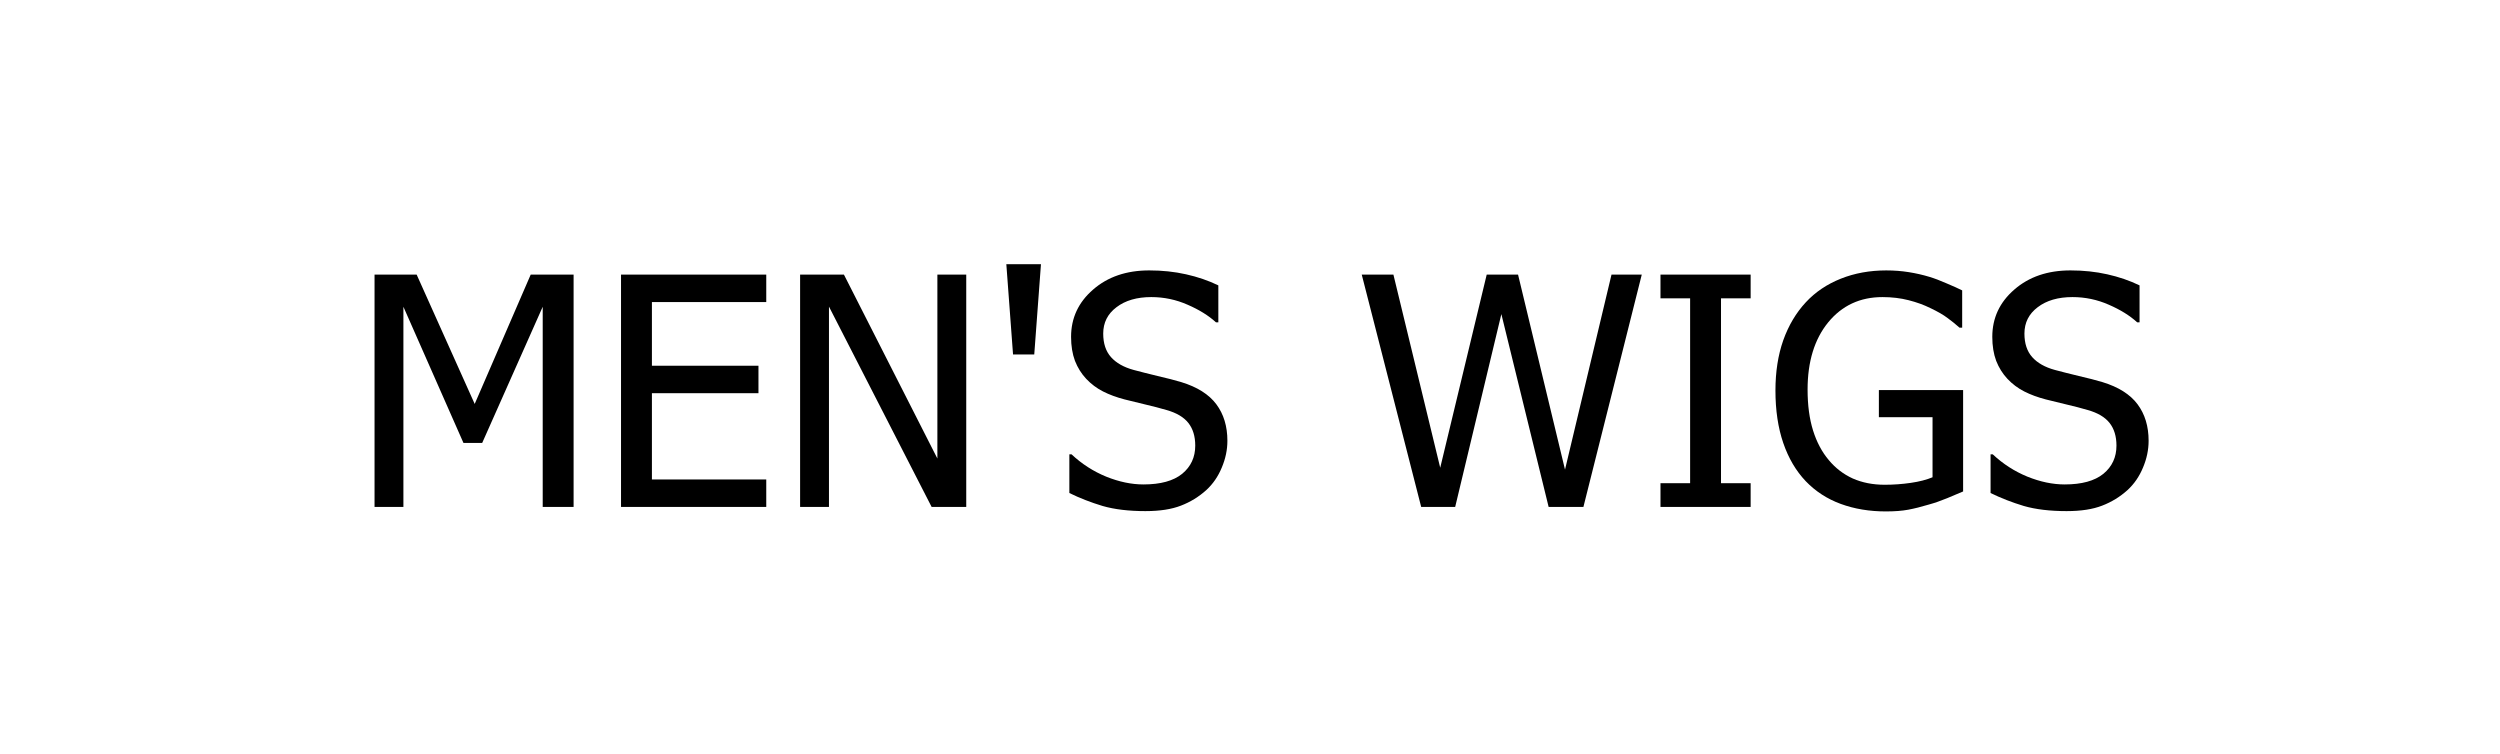
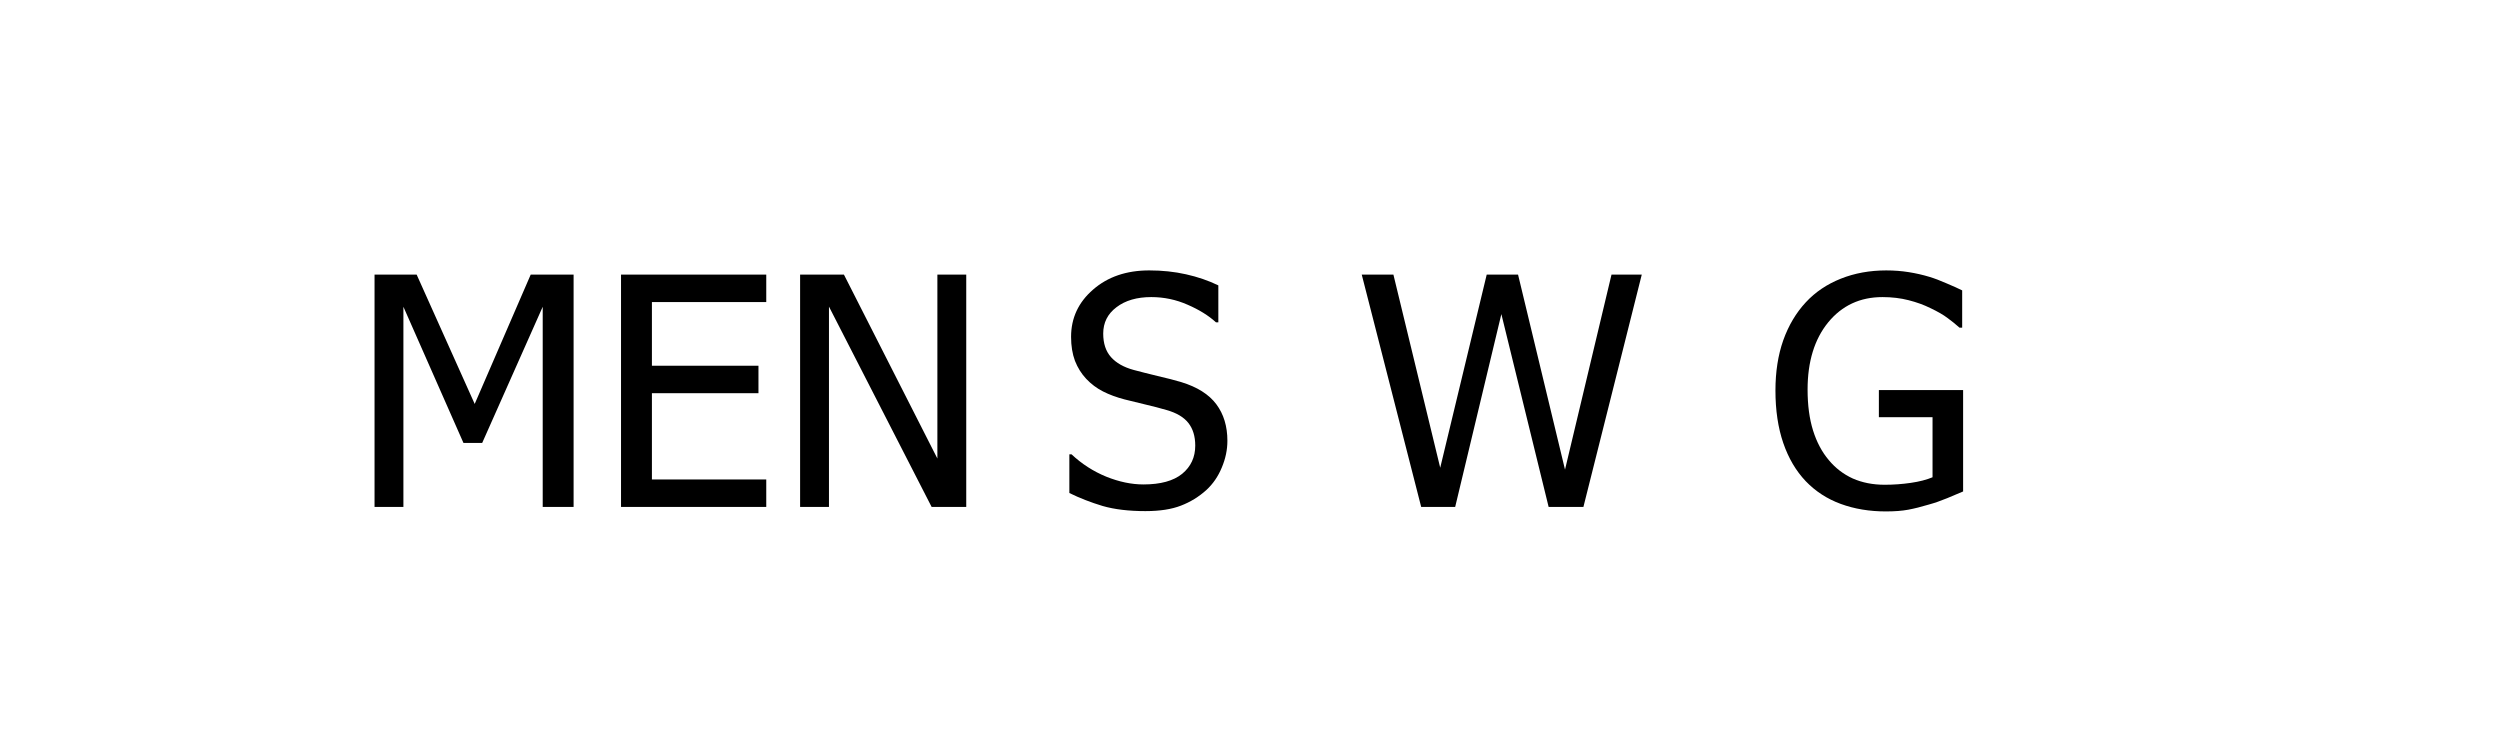
<svg xmlns="http://www.w3.org/2000/svg" xmlns:ns1="http://www.inkscape.org/namespaces/inkscape" xmlns:ns2="http://sodipodi.sourceforge.net/DTD/sodipodi-0.dtd" width="836" height="252" viewBox="0 0 221.192 66.675" id="svg8" ns1:version="0.92.2 (5c3e80d, 2017-08-06)" ns2:docname="KIDS WIGS.svg">
  <defs id="defs2" />
  <g ns1:label="Layer 1" ns1:groupmode="layer" id="layer1" transform="translate(0,-230.325)">
    <g aria-label="MEN'S WIGS" transform="matrix(0.265,0,0,0.265,-0.756,242.42)" style="font-style:normal;font-variant:normal;font-weight:normal;font-stretch:normal;font-size:106.667px;line-height:1.25;font-family:Tahoma;-inkscape-font-specification:Tahoma;text-align:center;letter-spacing:0px;word-spacing:0px;text-anchor:middle;fill:#000000;fill-opacity:1;stroke:none" id="flowRoot10">
      <path d="m 194.362,123.6 h -10.312 V 56.777 l -20.208,45.469 h -6.25 L 137.539,56.777 v 66.823 h -9.635 v -77.552 h 14.062 L 161.342,89.225 180.04,46.048 h 14.323 z" style="font-size:106.667px;letter-spacing:0px;word-spacing:7.57px" id="path478" />
      <path d="m 210.196,123.6 v -77.552 h 48.49 v 9.167 h -38.177 v 21.25 h 35.573 v 9.167 h -35.573 v 28.802 h 38.177 v 9.167 z" style="font-size:106.667px;letter-spacing:0px;word-spacing:7.57px" id="path480" />
      <path d="m 325.456,123.6 h -11.562 L 279.623,56.725 v 66.875 h -9.635 v -77.552 h 14.635 l 31.198,61.406 V 46.048 h 9.635 z" style="font-size:106.667px;letter-spacing:0px;word-spacing:7.57px" id="path482" />
-       <path d="m 350.404,42.559 -2.24,30.156 h -7.083 l -2.24,-30.156 z" style="font-size:106.667px;letter-spacing:0px;word-spacing:7.57px" id="path484" />
      <path d="m 385.352,125.007 q -8.438,0 -14.375,-1.719 -5.885,-1.771 -11.094,-4.323 v -12.917 h 0.729 q 5.104,4.792 11.562,7.448 6.458,2.604 12.448,2.604 8.542,0 12.917,-3.542 4.375,-3.594 4.375,-9.427 0,-4.635 -2.292,-7.552 -2.292,-2.917 -7.292,-4.323 -3.594,-1.042 -6.562,-1.719 -2.969,-0.677 -7.448,-1.823 -4.01,-1.042 -7.188,-2.656 -3.177,-1.615 -5.625,-4.219 -2.396,-2.552 -3.75,-5.99 -1.302,-3.49 -1.302,-8.021 0,-9.427 7.344,-15.781 7.344,-6.406 18.75,-6.406 6.51,0 12.292,1.302 5.833,1.302 10.781,3.698 v 12.344 h -0.781 q -3.698,-3.385 -9.479,-5.885 -5.781,-2.552 -12.135,-2.552 -7.188,0 -11.615,3.385 -4.427,3.333 -4.427,8.802 0,4.948 2.604,7.865 2.604,2.917 7.552,4.271 3.281,0.885 8.021,2.031 4.74,1.094 7.865,2.031 8.021,2.448 11.719,7.396 3.698,4.948 3.698,12.188 0,4.531 -1.875,8.958 -1.823,4.427 -5.156,7.5 -3.75,3.385 -8.49,5.208 -4.688,1.823 -11.771,1.823 z" style="font-size:106.667px;letter-spacing:0px;word-spacing:7.57px" id="path486" />
      <path d="m 550.995,46.048 -19.479,77.552 H 519.901 L 504.12,59.225 488.703,123.6 h -11.354 l -19.844,-77.552 h 10.573 l 15.625,64.479 15.521,-64.479 h 10.469 l 15.677,65.104 15.521,-65.104 z" style="font-size:106.667px;letter-spacing:0px;word-spacing:7.57px" id="path488" />
-       <path d="m 587.349,123.6 h -30.104 v -7.917 h 9.896 V 53.965 h -9.896 V 46.048 h 30.104 v 7.917 h -9.896 v 61.719 h 9.896 z" style="font-size:106.667px;letter-spacing:0px;word-spacing:7.57px" id="path490" />
      <path d="m 632.505,125.111 q -8.229,0 -15.052,-2.5 -6.823,-2.5 -11.719,-7.604 -4.896,-5.156 -7.5,-12.76 -2.604,-7.604 -2.604,-17.5 0,-9.375 2.604,-16.771 2.656,-7.448 7.552,-12.708 4.74,-5.104 11.667,-7.865 6.927,-2.76 15.156,-2.76 3.906,0 7.5,0.573 3.594,0.573 6.875,1.562 2.604,0.781 5.781,2.188 3.229,1.354 5.208,2.344 v 12.448 h -0.885 q -1.927,-1.719 -4.01,-3.229 -2.031,-1.562 -5.781,-3.333 -3.125,-1.562 -7.188,-2.604 -4.062,-1.042 -8.75,-1.042 -11.198,0 -18.125,8.438 -6.875,8.438 -6.875,22.448 0,7.813 1.823,13.646 1.823,5.833 5.26,9.896 3.333,4.01 8.021,6.146 4.74,2.083 10.625,2.083 4.375,0 8.698,-0.625 4.323,-0.625 7.292,-1.875 V 93.652 h -17.917 v -9.063 h 28.125 v 33.854 q -1.979,0.885 -5.312,2.24 -3.281,1.354 -6.146,2.135 -3.802,1.146 -6.875,1.719 -3.073,0.573 -7.448,0.573 z" style="font-size:106.667px;letter-spacing:0px;word-spacing:7.57px" id="path492" />
-       <path d="m 692.922,125.007 q -8.438,0 -14.375,-1.719 -5.885,-1.771 -11.094,-4.323 v -12.917 h 0.729 q 5.104,4.792 11.562,7.448 6.458,2.604 12.448,2.604 8.542,0 12.917,-3.542 4.375,-3.594 4.375,-9.427 0,-4.635 -2.292,-7.552 -2.292,-2.917 -7.292,-4.323 -3.594,-1.042 -6.562,-1.719 -2.969,-0.677 -7.448,-1.823 -4.01,-1.042 -7.188,-2.656 -3.177,-1.615 -5.625,-4.219 -2.396,-2.552 -3.75,-5.99 -1.302,-3.49 -1.302,-8.021 0,-9.427 7.344,-15.781 7.344,-6.406 18.75,-6.406 6.51,0 12.292,1.302 5.833,1.302 10.781,3.698 v 12.344 h -0.781 q -3.698,-3.385 -9.479,-5.885 -5.781,-2.552 -12.135,-2.552 -7.188,0 -11.615,3.385 -4.427,3.333 -4.427,8.802 0,4.948 2.604,7.865 2.604,2.917 7.552,4.271 3.281,0.885 8.021,2.031 4.74,1.094 7.865,2.031 8.021,2.448 11.719,7.396 3.698,4.948 3.698,12.188 0,4.531 -1.875,8.958 -1.823,4.427 -5.156,7.5 -3.75,3.385 -8.49,5.208 -4.688,1.823 -11.771,1.823 z" style="font-size:106.667px;letter-spacing:0px;word-spacing:7.57px" id="path494" />
    </g>
  </g>
</svg>